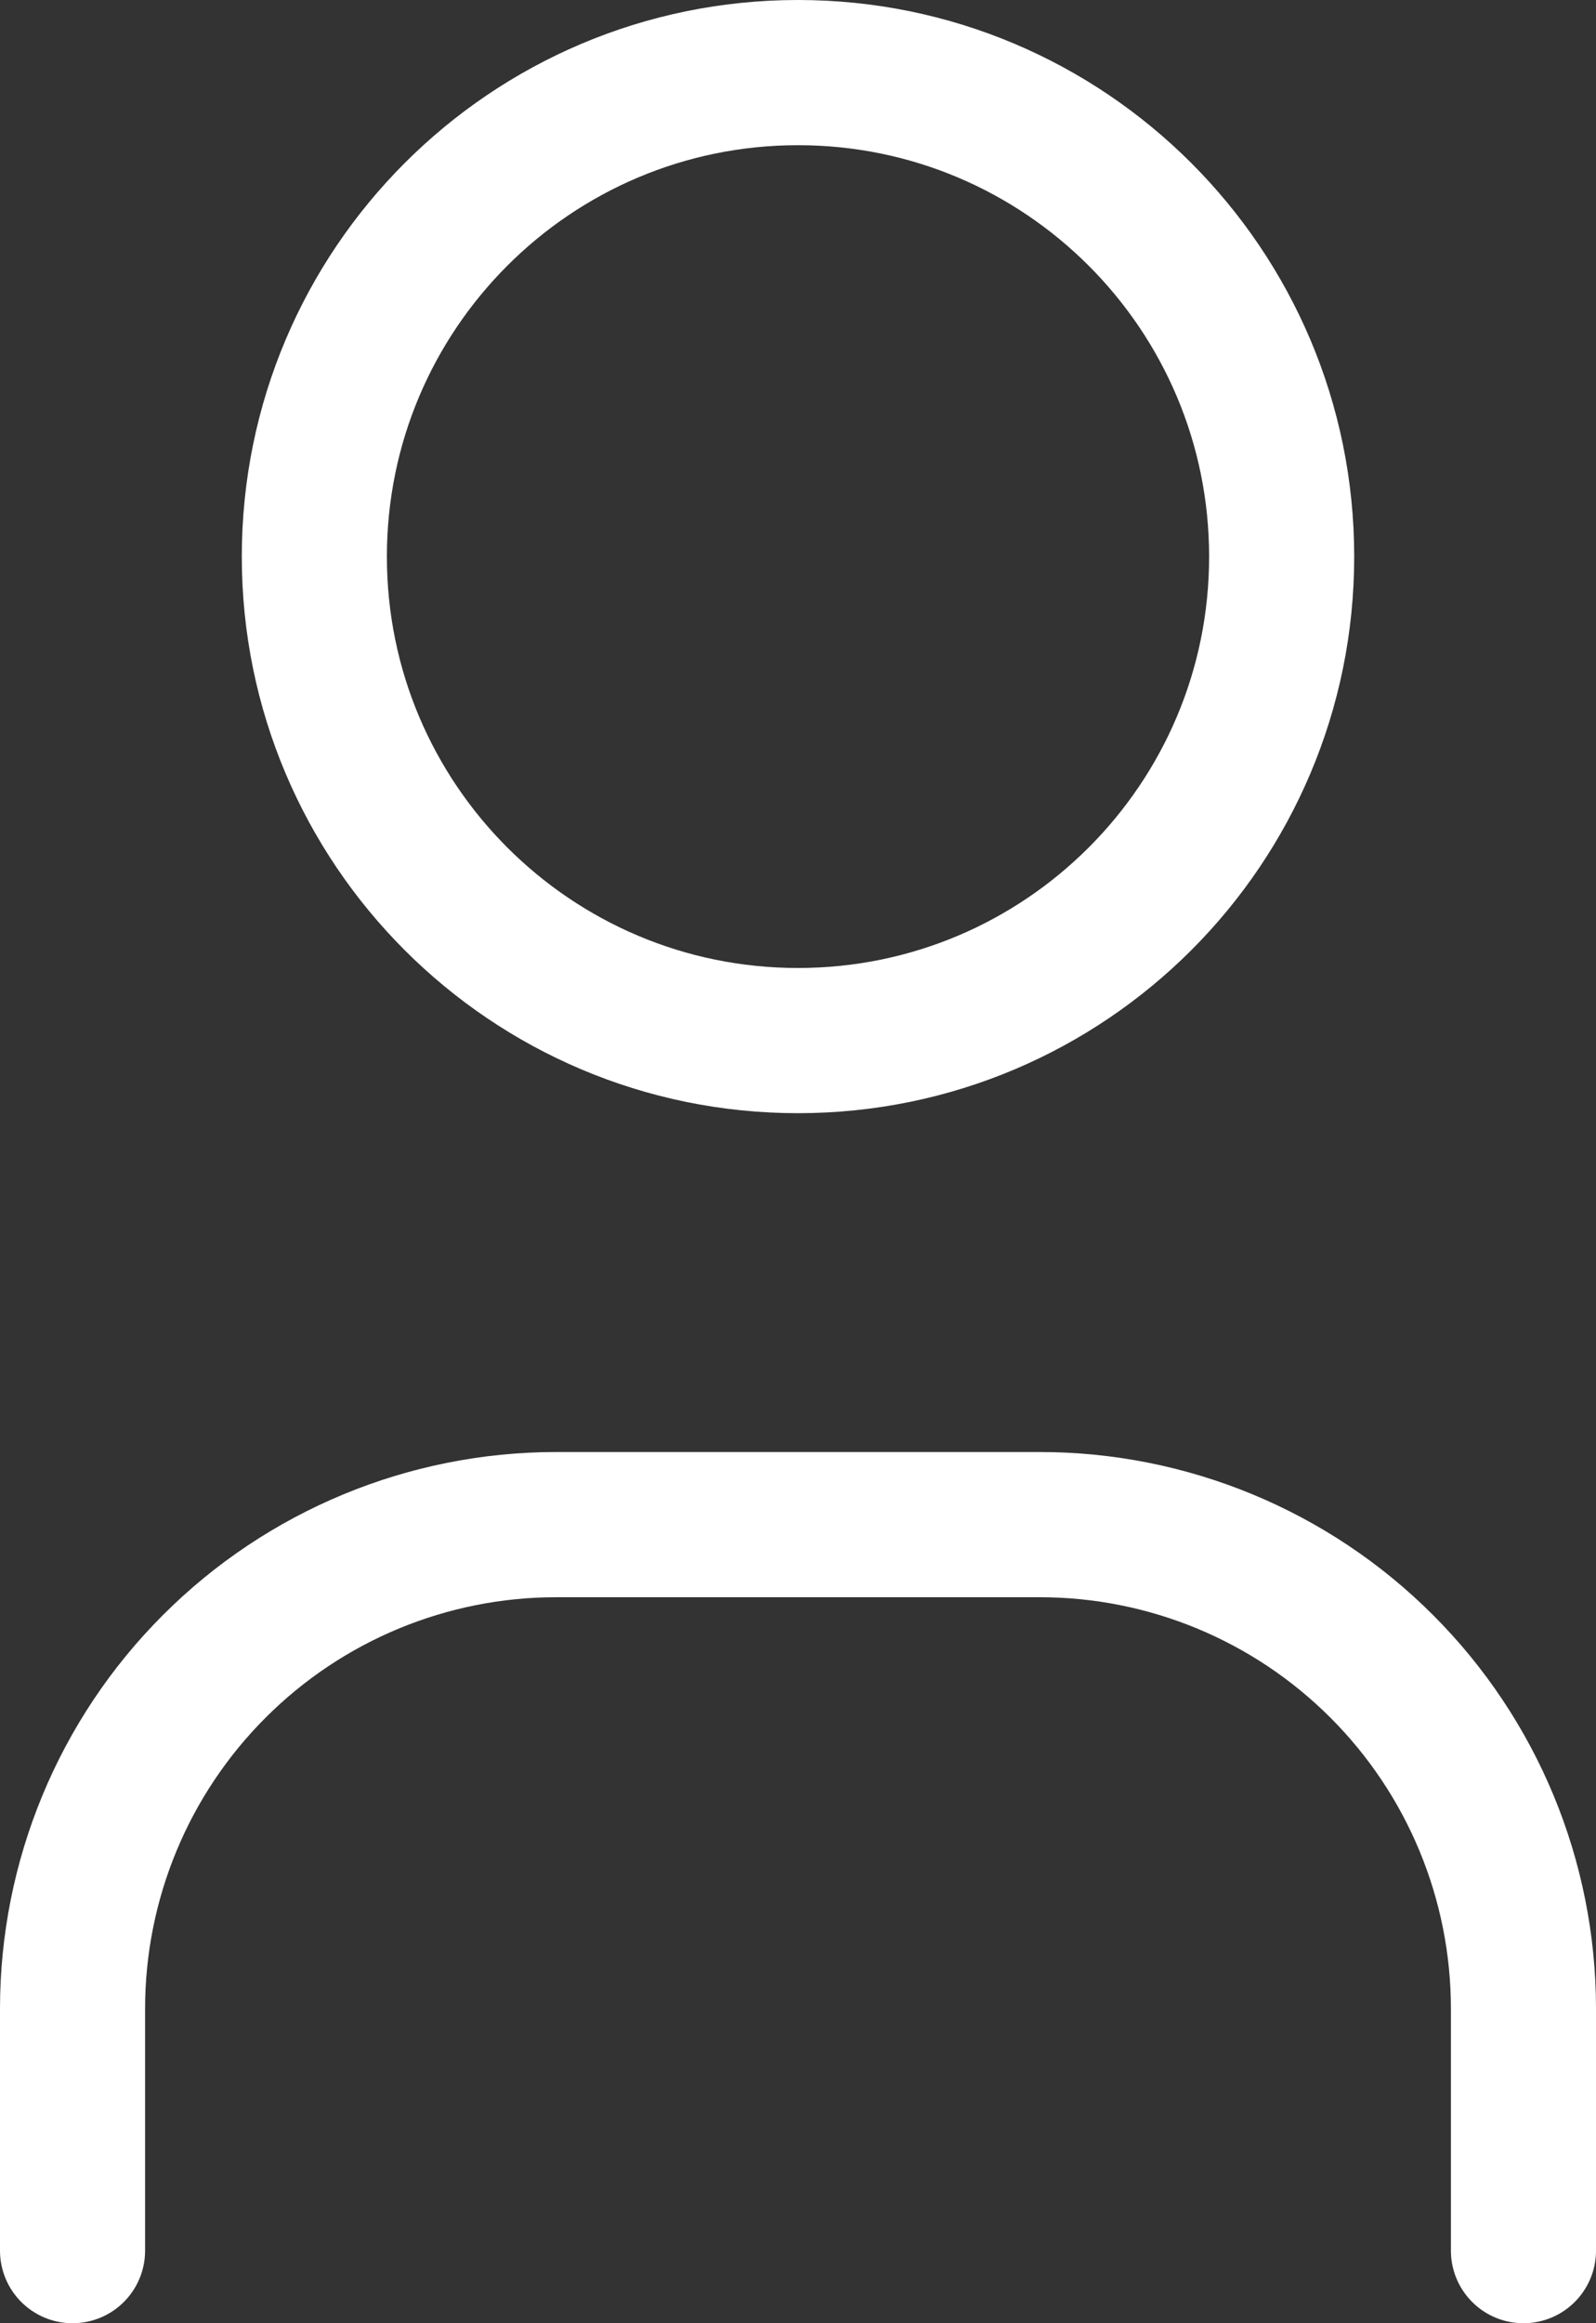
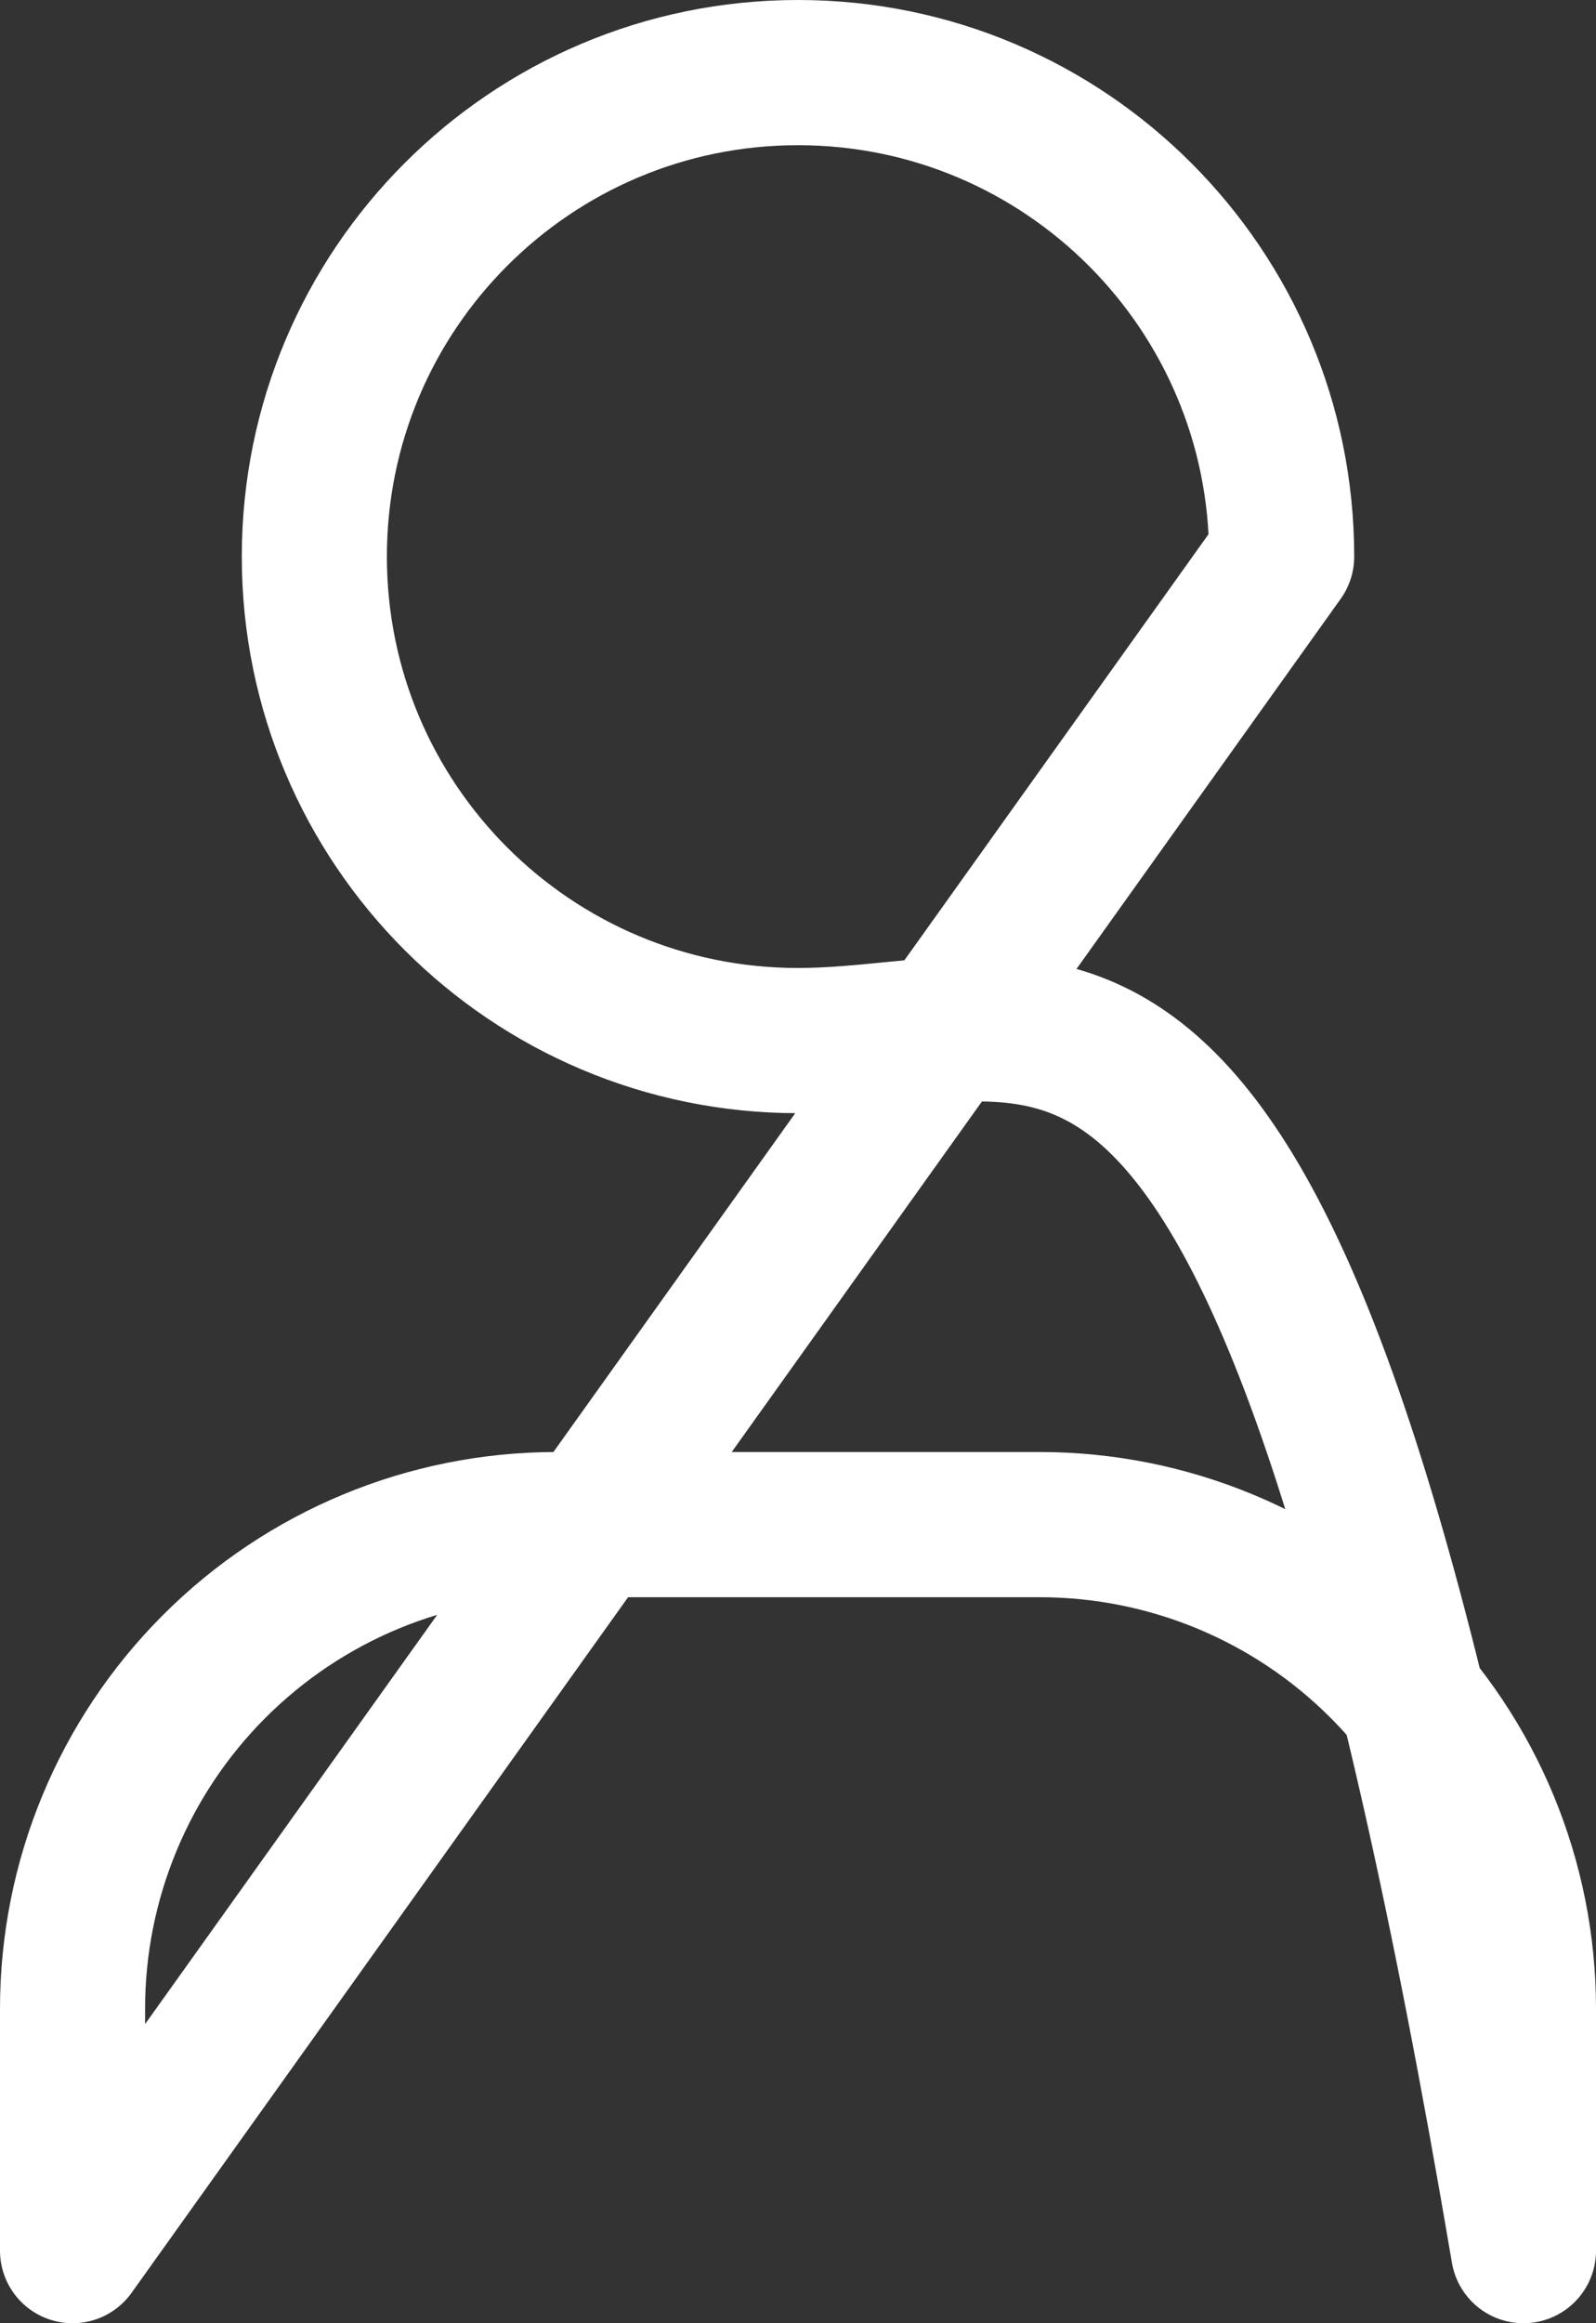
<svg xmlns="http://www.w3.org/2000/svg" width="22" height="32" viewBox="0 0 22 32" fill="none">
  <rect x="0" y="0" width="22" height="32" fill="#333333" stroke="none" />
-   <path d="M1 31V27.667C1 25.899 1.702 24.203 2.953 22.953C4.203 21.702 5.899 21 7.667 21H14.333C16.101 21 17.797 21.702 19.047 22.953C20.298 24.203 21 25.899 21 27.667V31M17.667 7.667C17.667 11.349 14.682 14.333 11 14.333C7.318 14.333 4.333 11.349 4.333 7.667C4.333 3.985 7.318 1 11 1C14.682 1 17.667 3.985 17.667 7.667Z" stroke="white" stroke-width="2" stroke-linecap="round" stroke-linejoin="round" />
+   <path d="M1 31V27.667C1 25.899 1.702 24.203 2.953 22.953C4.203 21.702 5.899 21 7.667 21H14.333C16.101 21 17.797 21.702 19.047 22.953C20.298 24.203 21 25.899 21 27.667V31C17.667 11.349 14.682 14.333 11 14.333C7.318 14.333 4.333 11.349 4.333 7.667C4.333 3.985 7.318 1 11 1C14.682 1 17.667 3.985 17.667 7.667Z" stroke="white" stroke-width="2" stroke-linecap="round" stroke-linejoin="round" />
</svg>